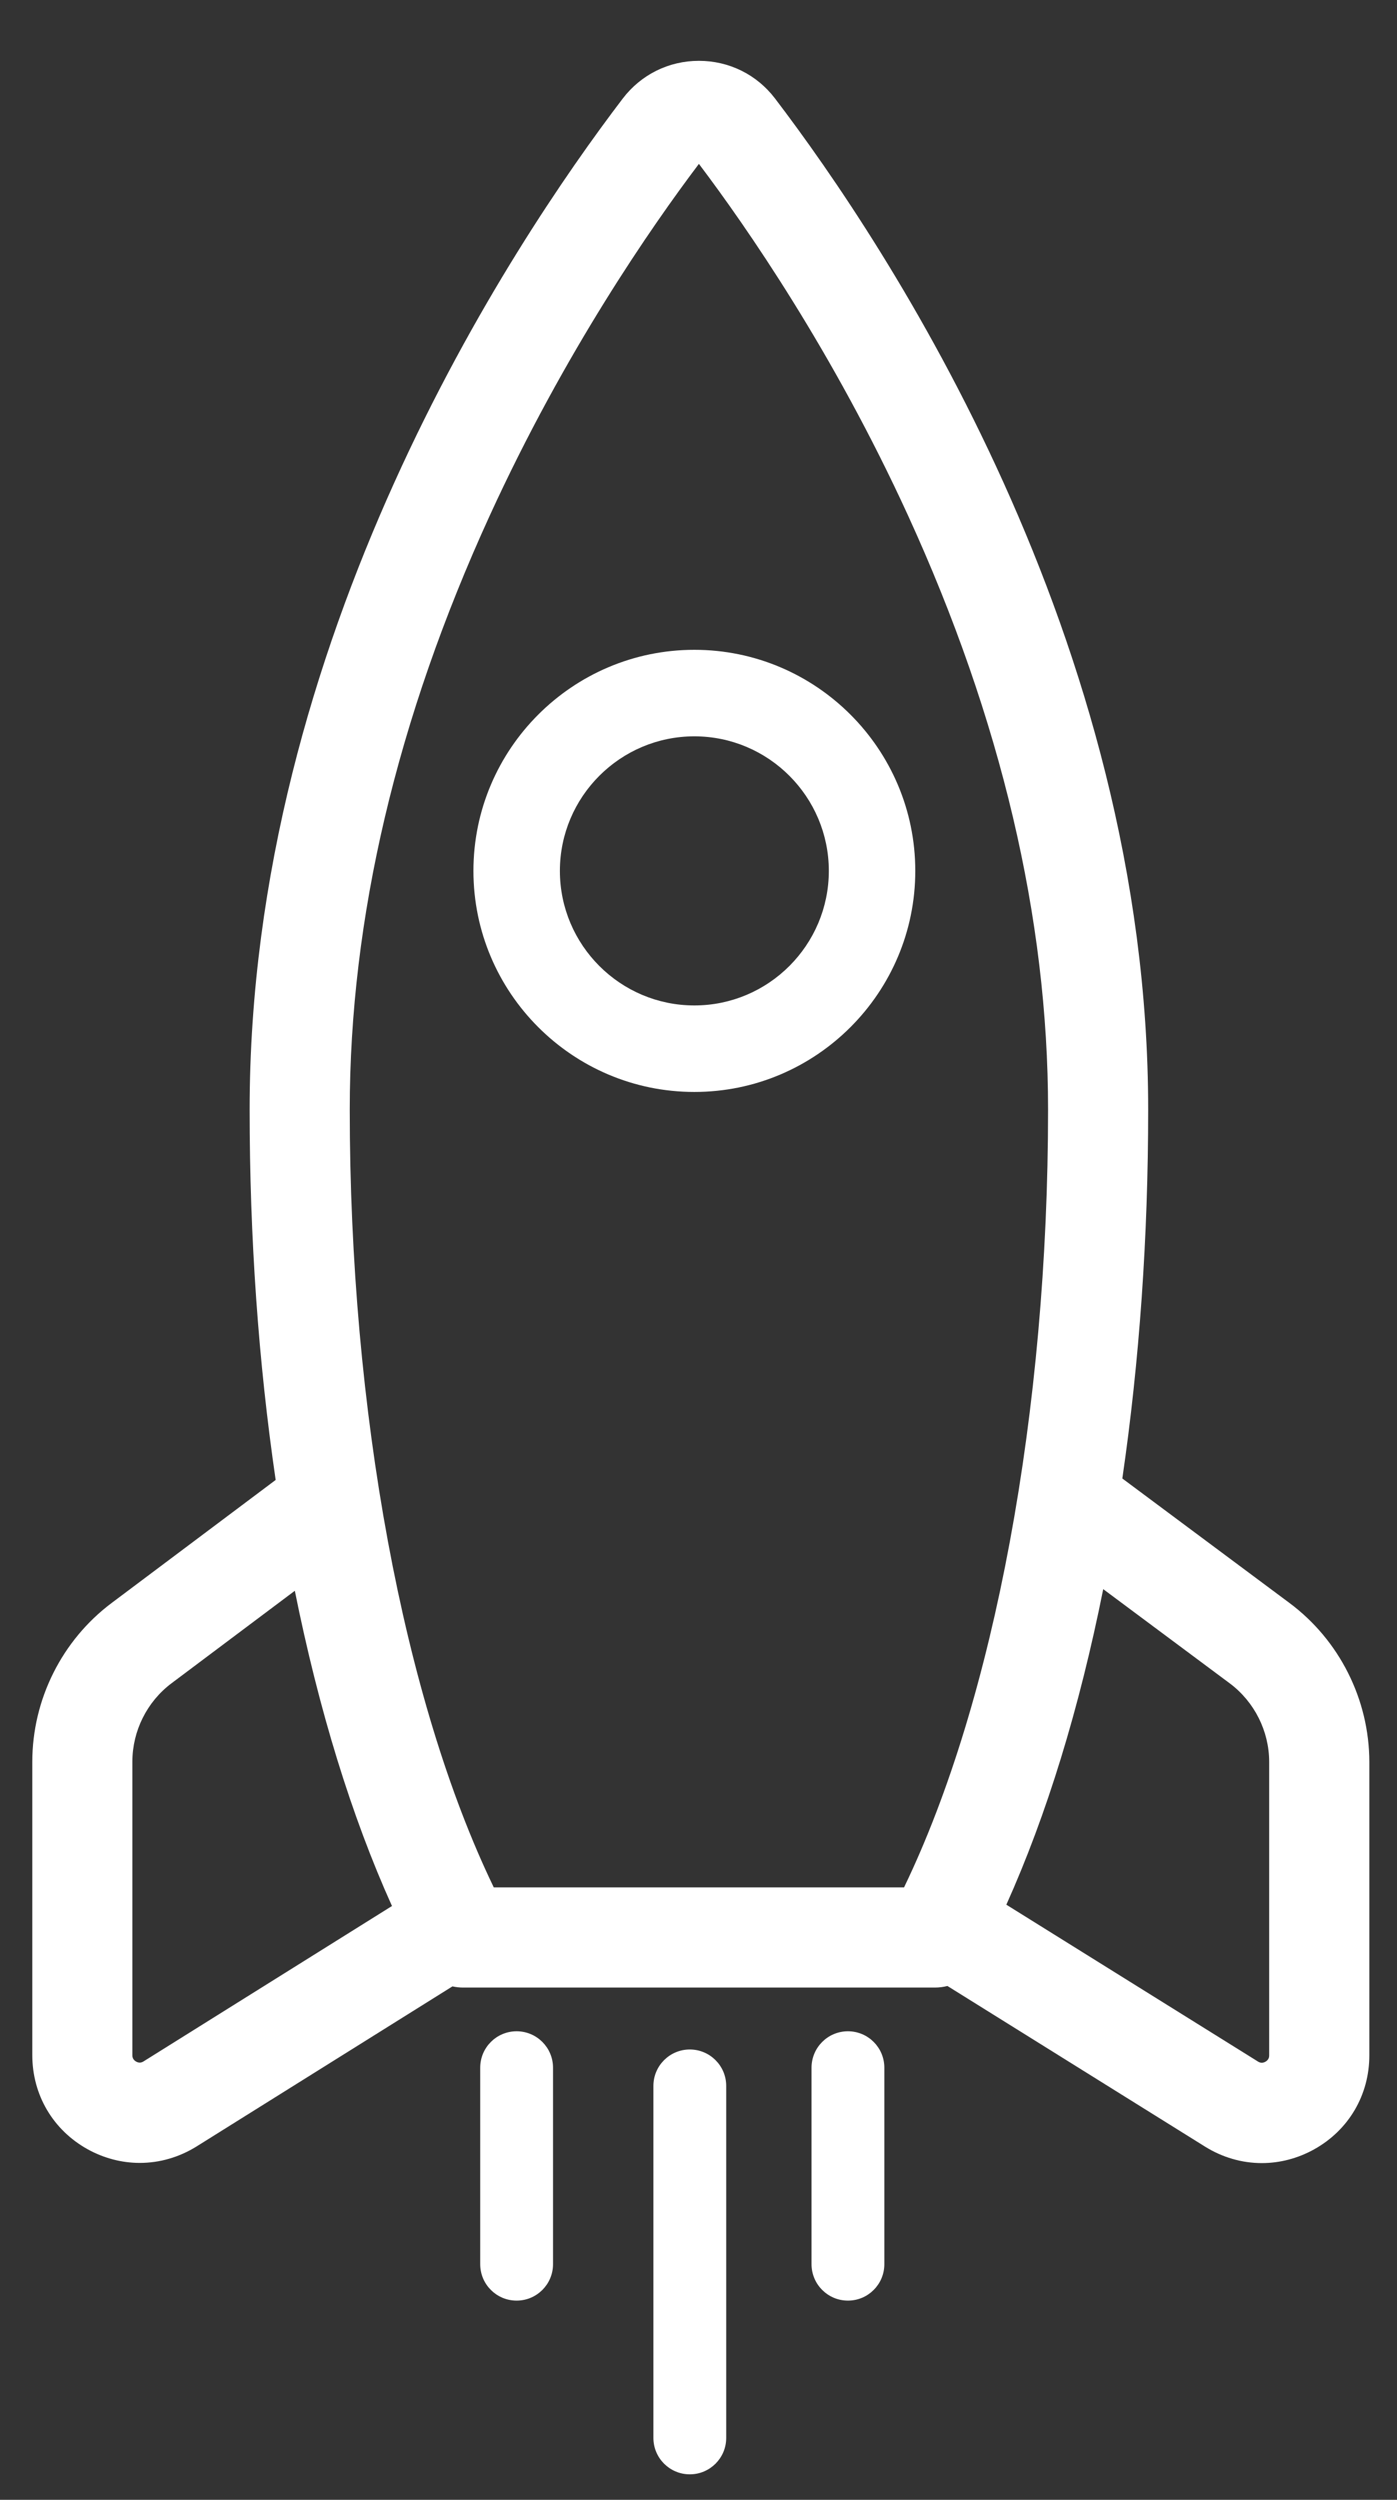
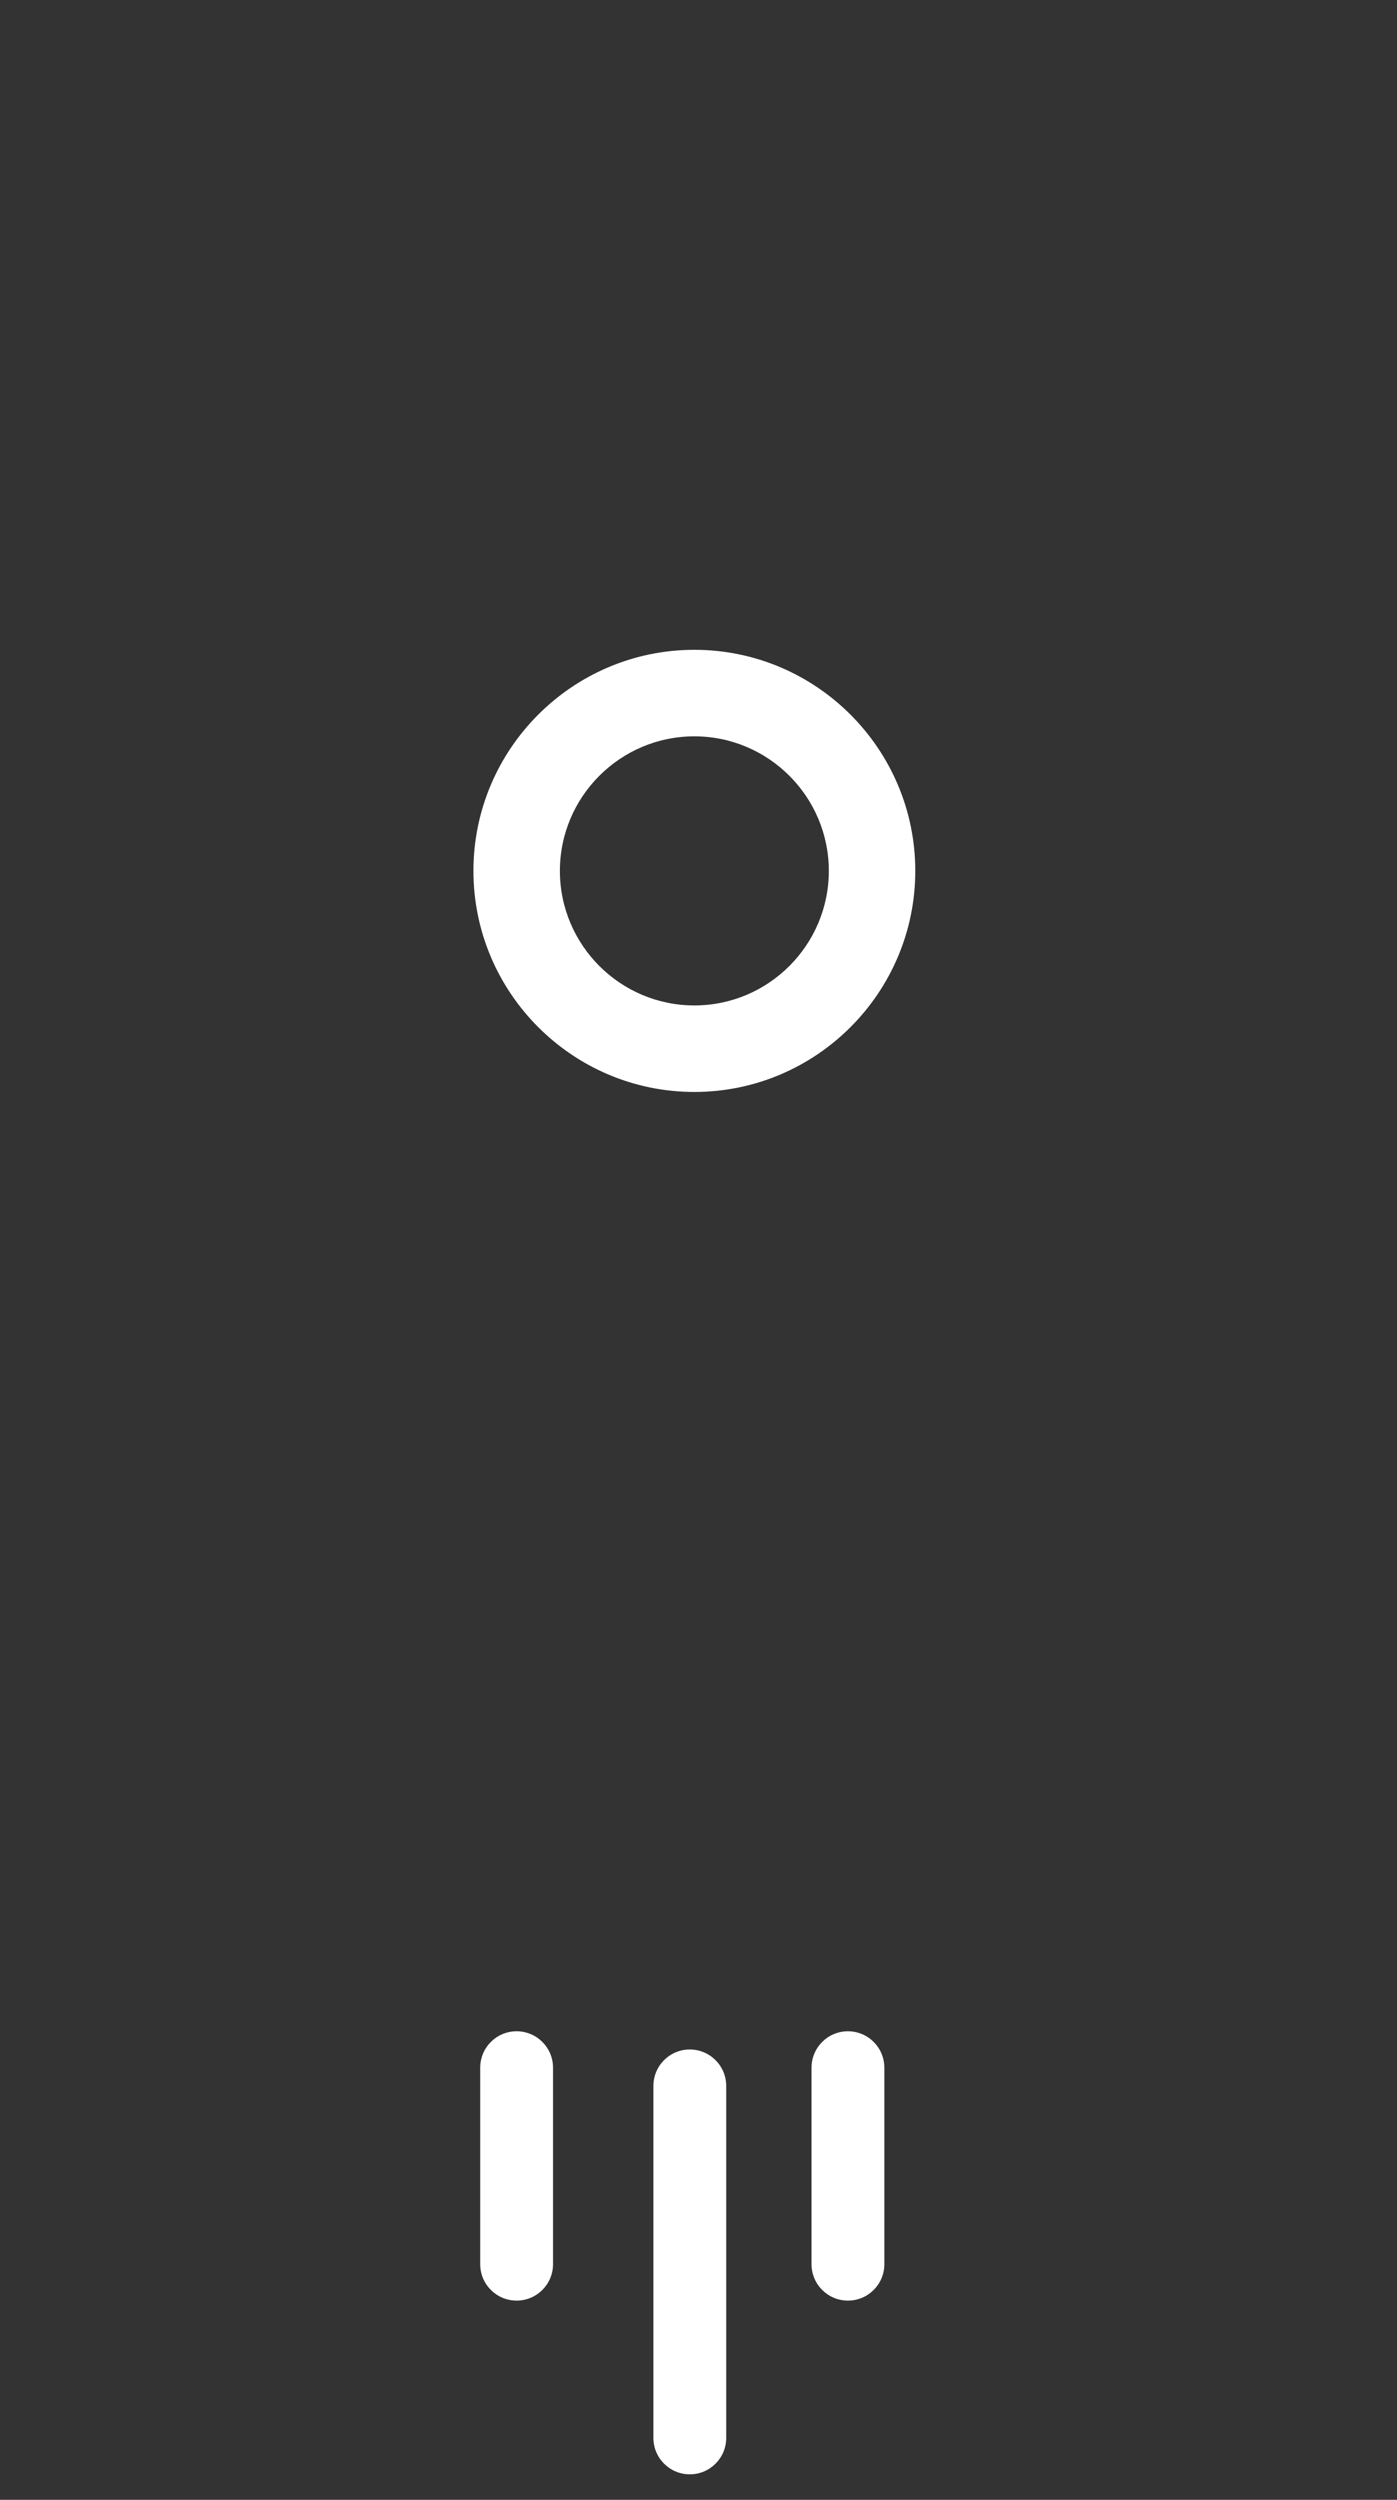
<svg xmlns="http://www.w3.org/2000/svg" version="1.1" id="Mode_Isolation" x="0px" y="0px" viewBox="0 0 307 549" style="enable-background:new 0 0 307 549;" xml:space="preserve">
  <rect x="0" y="0" width="307" height="549" fill="#333333" stroke="none" />
  <style type="text/css">
	.st0{fill:#FFFFFF;}
</style>
  <g>
-     <path class="st0" d="M283.36,352.03l-36.72-27.33c3.77-25.82,5.68-53.07,5.68-81.01c0-103.29-57.34-189.69-81.99-222.04   c-4.01-5.27-10.11-8.29-16.74-8.29c-6.62,0-12.72,3.02-16.74,8.29C112.2,54,54.86,140.4,54.86,243.69   c0,28.06,1.92,55.41,5.72,81.33l-36.06,27.03c-10.91,8.18-17.42,21.2-17.42,34.84v64.47c0,8.71,4.55,16.43,12.16,20.65   c3.54,1.96,7.5,3,11.46,3c4.38,0,8.7-1.26,12.5-3.63l56.21-35.14c0.77,0.17,1.55,0.26,2.33,0.26h103.68c0.94,0,1.86-0.12,2.76-0.35   l56.63,35.29c3.79,2.36,8.1,3.61,12.47,3.61c3.96,0,7.92-1.04,11.47-3.01c7.61-4.22,12.15-11.94,12.15-20.64v-64.44   C300.91,373.26,294.35,360.2,283.36,352.03z M86.14,418.59l-54.6,34.13v0c-0.2,0.12-0.8,0.5-1.62,0.04   c-0.83-0.46-0.83-1.17-0.83-1.4v-64.47c0-6.75,3.22-13.19,8.62-17.23l27.08-20.3C70.08,375.62,77.25,398.88,86.14,418.59z    M230.32,243.69c0,66.11-11.81,129.75-31.65,170.81h-90.16c-19.84-41.06-31.65-104.7-31.65-170.81   c0-41.98,10.35-85.87,30.76-130.45c16.49-36.01,35.58-63.5,45.97-77.25c10.39,13.75,29.48,41.24,45.97,77.25   C219.97,157.82,230.32,201.7,230.32,243.69z M278.91,386.95v64.44c0,0.23,0,0.94-0.83,1.4c-0.82,0.46-1.43,0.08-1.63-0.04   l-55.3-34.45c8.88-19.75,16.03-43.03,21.29-69.3l27.78,20.67C275.66,373.72,278.91,380.18,278.91,386.95z" />
-     <path class="st0" d="M152.59,142.71c-26.77,0-48.55,21.78-48.55,48.55s21.78,48.55,48.55,48.55c26.77,0,48.55-21.78,48.55-48.55   S179.36,142.71,152.59,142.71z M182.14,191.26c0,16.3-13.26,29.55-29.55,29.55c-16.29,0-29.55-13.26-29.55-29.55   s13.26-29.55,29.55-29.55C168.88,161.71,182.14,174.97,182.14,191.26z" />
+     <path class="st0" d="M152.59,142.71c-26.77,0-48.55,21.78-48.55,48.55s21.78,48.55,48.55,48.55c26.77,0,48.55-21.78,48.55-48.55   S179.36,142.71,152.59,142.71M182.14,191.26c0,16.3-13.26,29.55-29.55,29.55c-16.29,0-29.55-13.26-29.55-29.55   s13.26-29.55,29.55-29.55C168.88,161.71,182.14,174.97,182.14,191.26z" />
    <path class="st0" d="M151.59,450.1c-4.42,0-8,3.58-8,8v77.3c0,4.42,3.58,8,8,8s8-3.58,8-8v-77.3   C159.59,453.68,156,450.1,151.59,450.1z" />
    <path class="st0" d="M113.53,446.1c-4.42,0-8,3.58-8,8v43.15c0,4.42,3.58,8,8,8s8-3.58,8-8V454.1   C121.53,449.68,117.95,446.1,113.53,446.1z" />
    <path class="st0" d="M186.34,446.1c-4.42,0-8,3.58-8,8v43.15c0,4.42,3.58,8,8,8s8-3.58,8-8V454.1   C194.34,449.68,190.76,446.1,186.34,446.1z" />
  </g>
</svg>